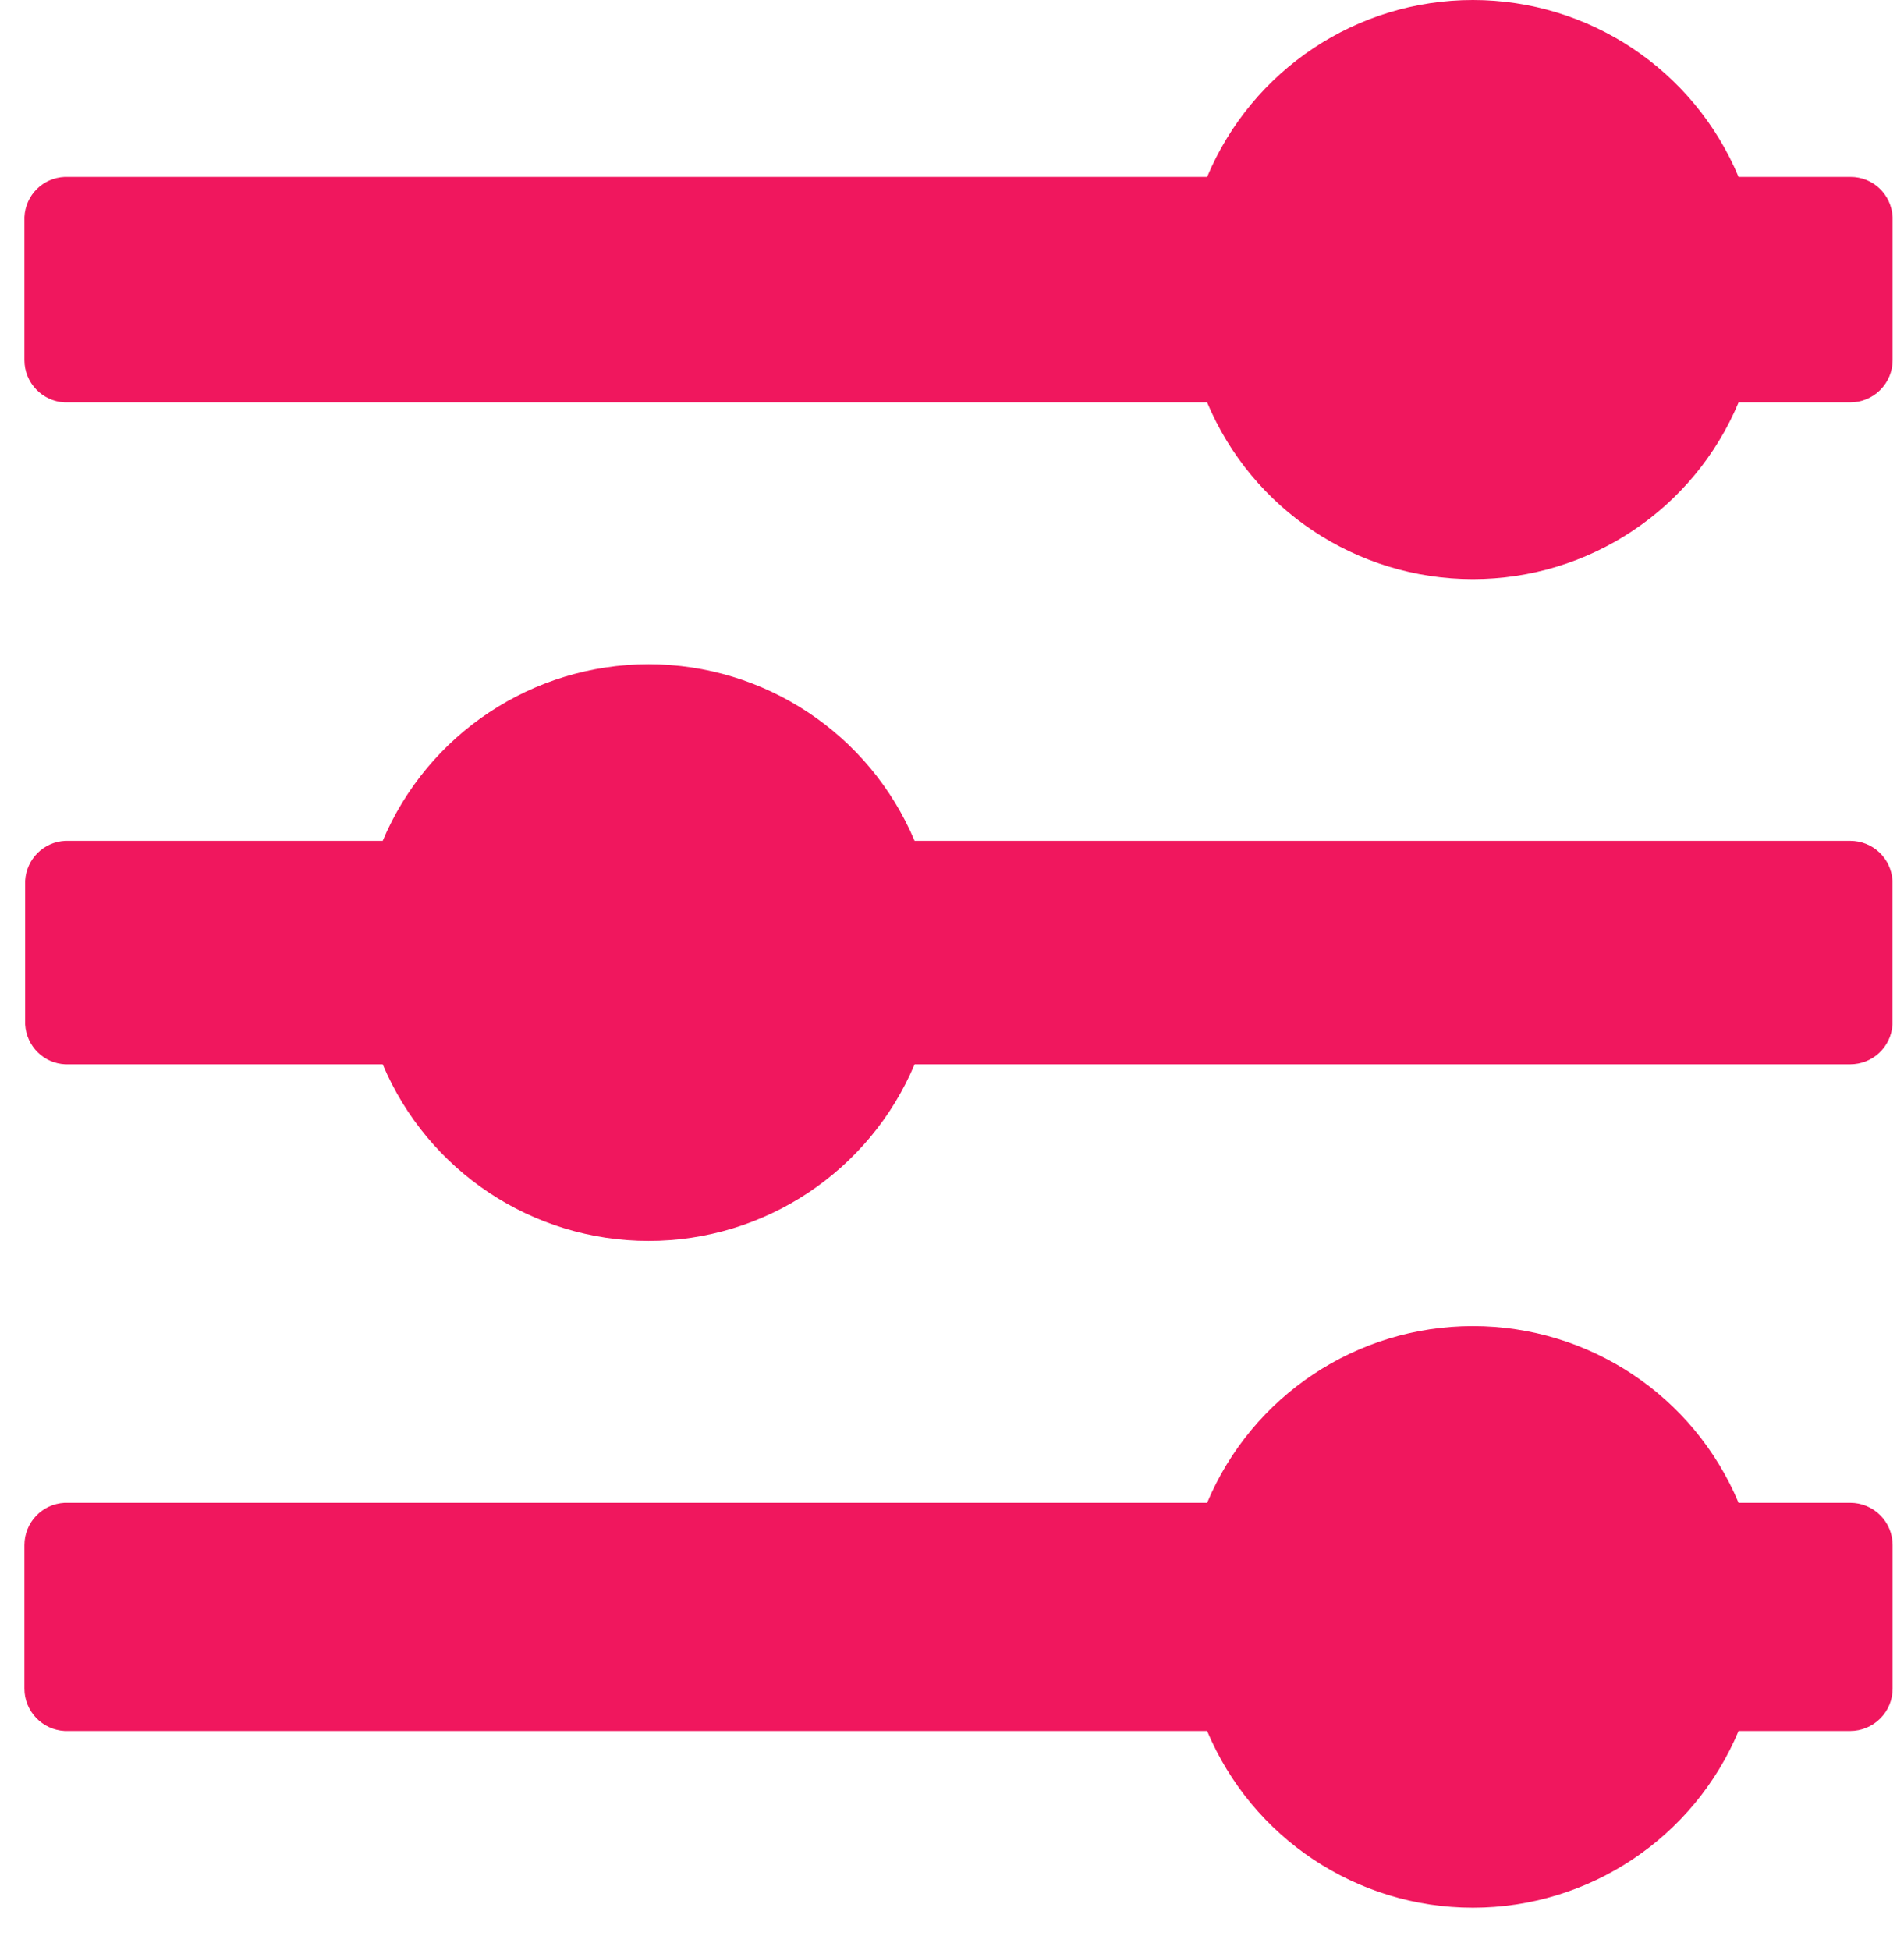
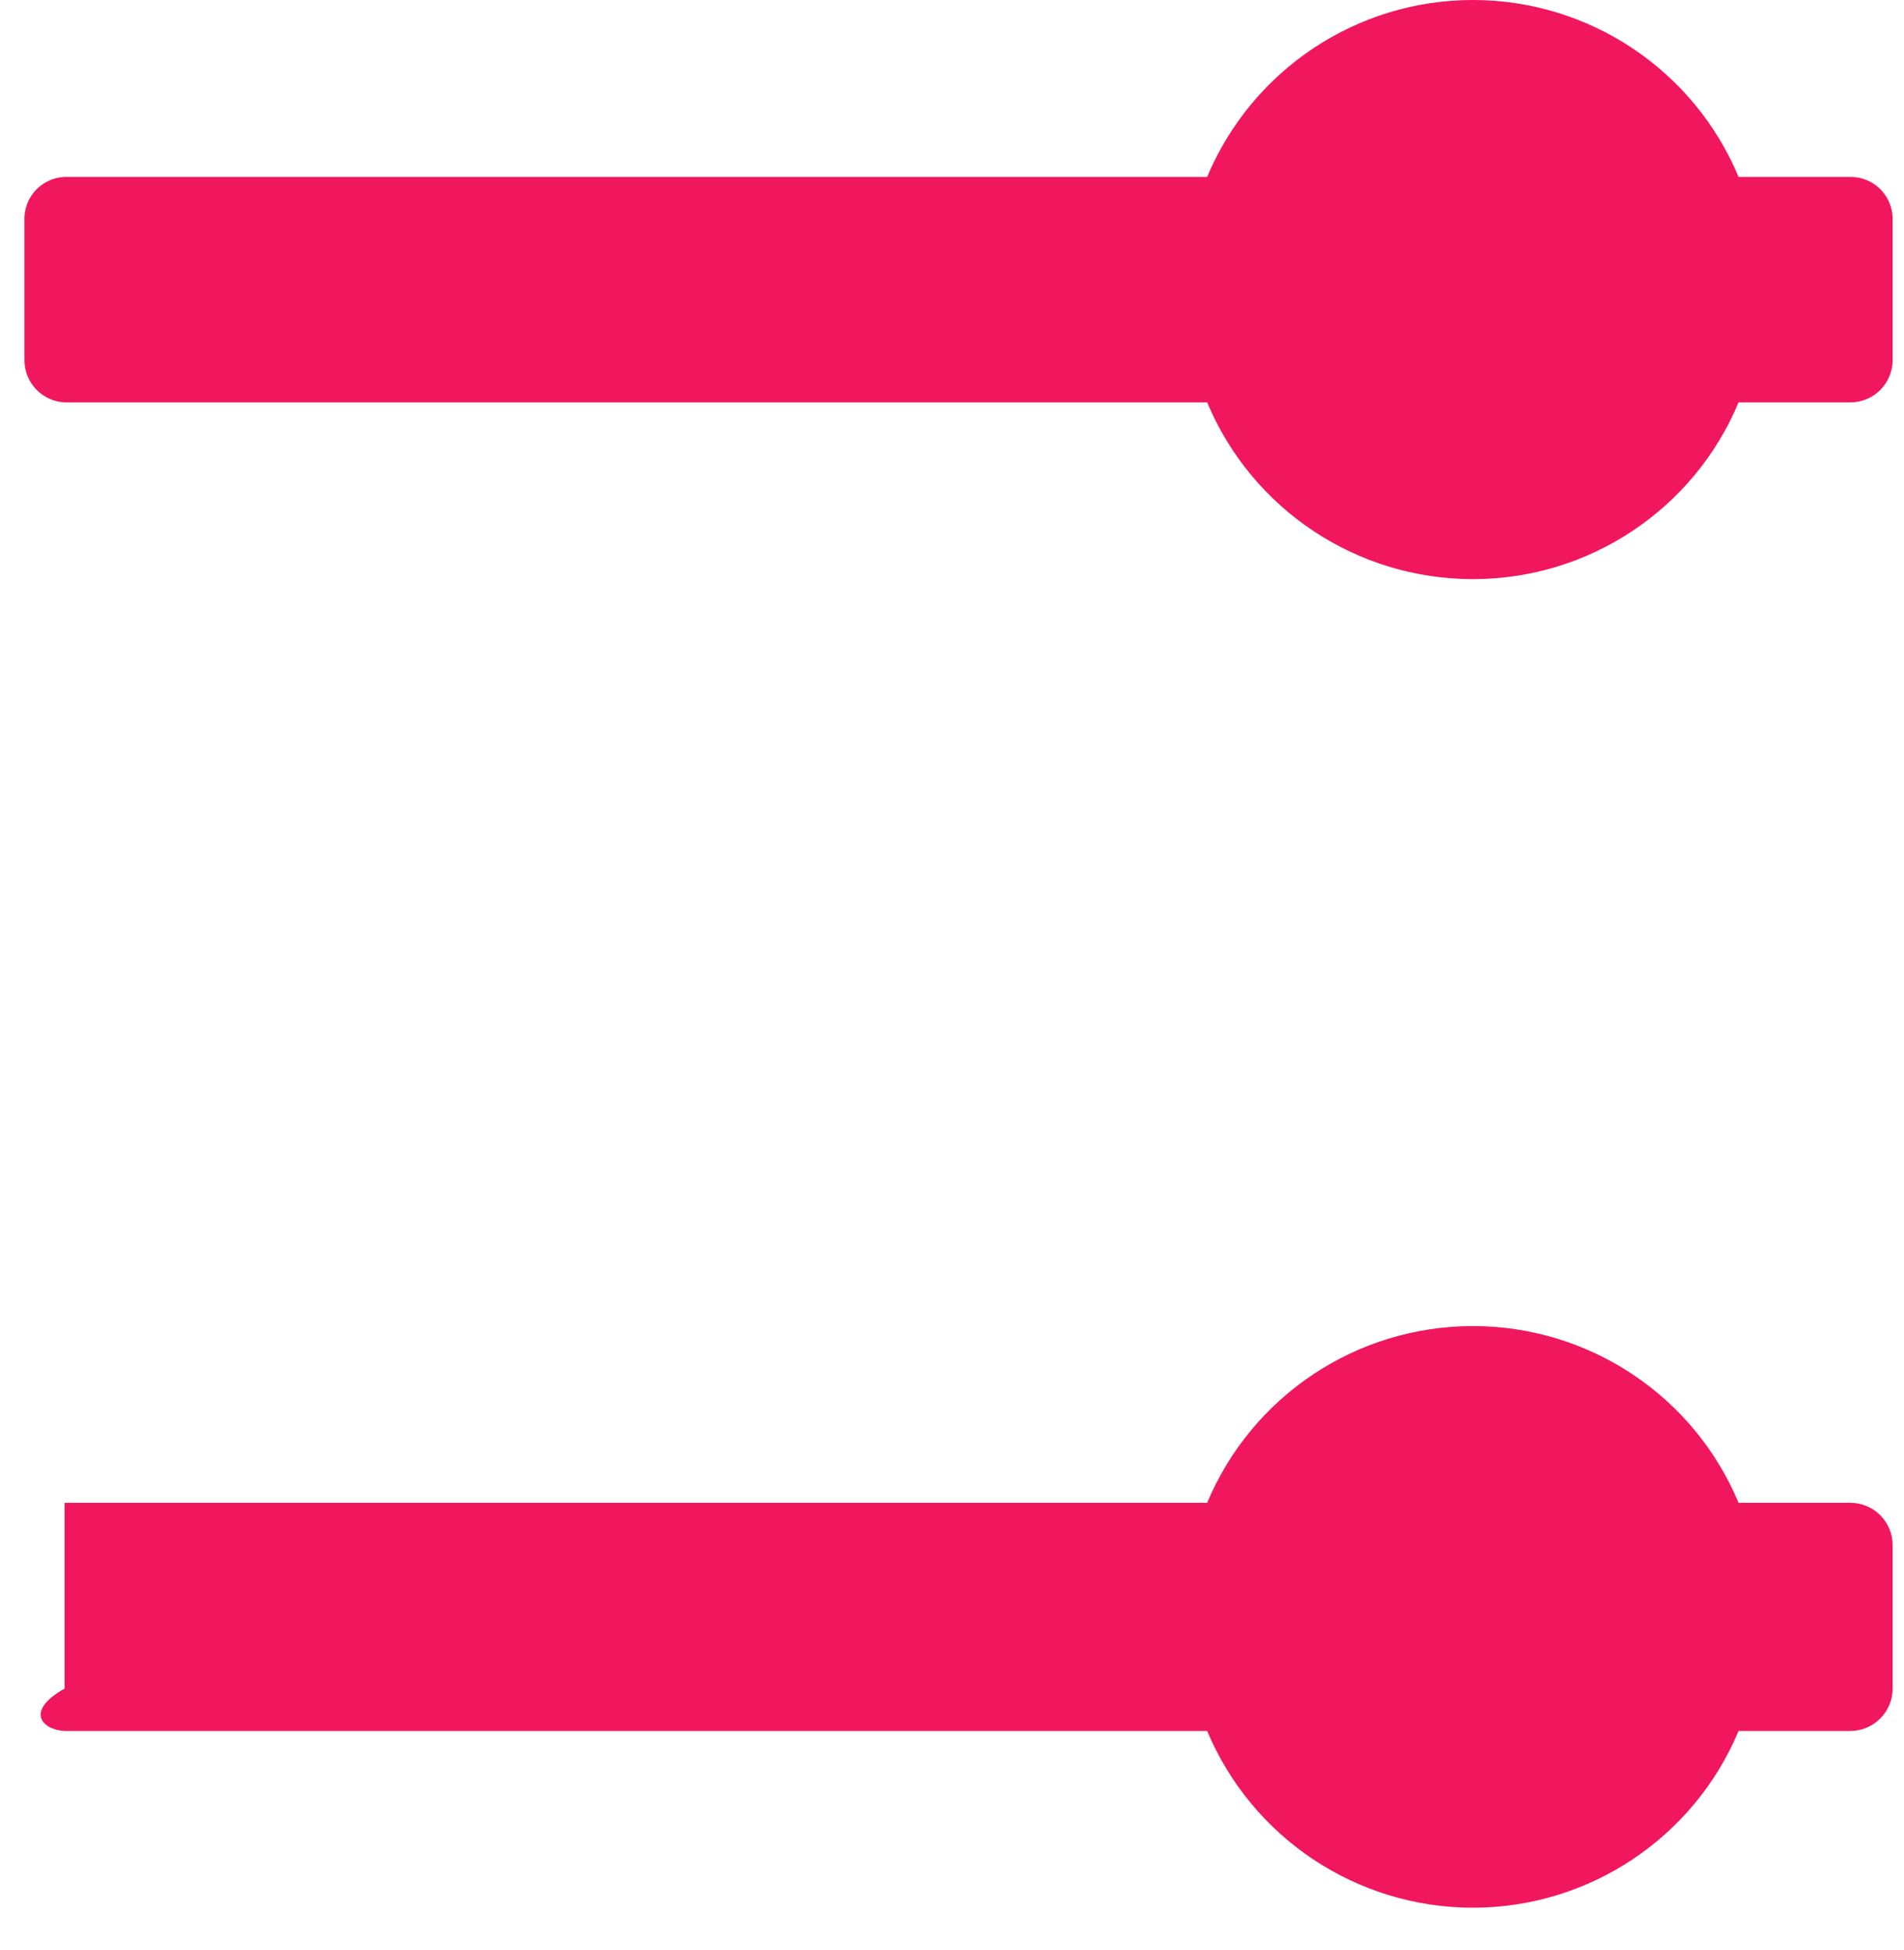
<svg xmlns="http://www.w3.org/2000/svg" width="42" height="43" viewBox="0 0 42 43" fill="none">
  <path d="M40.816 3.902H38.351C37.363 1.539 35.051 0 32.491 0C29.928 0 27.62 1.539 26.628 3.902H1.425C0.944 3.923 0.561 4.306 0.539 4.788V7.942C0.539 8.441 0.929 8.849 1.425 8.875H26.628C27.62 11.238 29.928 12.773 32.491 12.773C35.051 12.773 37.363 11.238 38.351 8.875H40.816C41.063 8.875 41.3 8.777 41.475 8.602C41.651 8.427 41.749 8.19 41.749 7.942V4.788C41.724 4.288 41.315 3.898 40.816 3.902Z" fill="#F0175E" />
-   <path d="M40.813 18.545H20.175C19.18 16.186 16.868 14.65 14.308 14.65C11.749 14.65 9.437 16.185 8.442 18.545H1.441C0.963 18.567 0.584 18.946 0.555 19.423V22.596C0.584 23.073 0.963 23.453 1.441 23.474H8.442C9.437 25.833 11.749 27.369 14.308 27.369C16.868 27.369 19.18 25.834 20.175 23.474H40.813C41.309 23.474 41.717 23.091 41.746 22.596V19.423C41.717 18.927 41.309 18.545 40.813 18.545Z" fill="#F0175E" />
-   <path d="M40.816 33.145H38.351C37.363 30.782 35.051 29.247 32.491 29.247C29.928 29.247 27.62 30.782 26.628 33.145H1.425C0.929 33.17 0.539 33.579 0.539 34.078V37.243C0.539 37.739 0.929 38.151 1.425 38.177H26.628C27.62 40.536 29.928 42.075 32.491 42.075C35.051 42.075 37.363 40.536 38.351 38.177H40.816C41.063 38.177 41.3 38.078 41.475 37.903C41.651 37.728 41.749 37.491 41.749 37.243V34.078C41.749 33.83 41.651 33.593 41.475 33.418C41.3 33.243 41.063 33.145 40.816 33.145Z" fill="#F0175E" />
+   <path d="M40.816 33.145H38.351C37.363 30.782 35.051 29.247 32.491 29.247C29.928 29.247 27.62 30.782 26.628 33.145H1.425V37.243C0.539 37.739 0.929 38.151 1.425 38.177H26.628C27.62 40.536 29.928 42.075 32.491 42.075C35.051 42.075 37.363 40.536 38.351 38.177H40.816C41.063 38.177 41.3 38.078 41.475 37.903C41.651 37.728 41.749 37.491 41.749 37.243V34.078C41.749 33.83 41.651 33.593 41.475 33.418C41.3 33.243 41.063 33.145 40.816 33.145Z" fill="#F0175E" />
</svg>